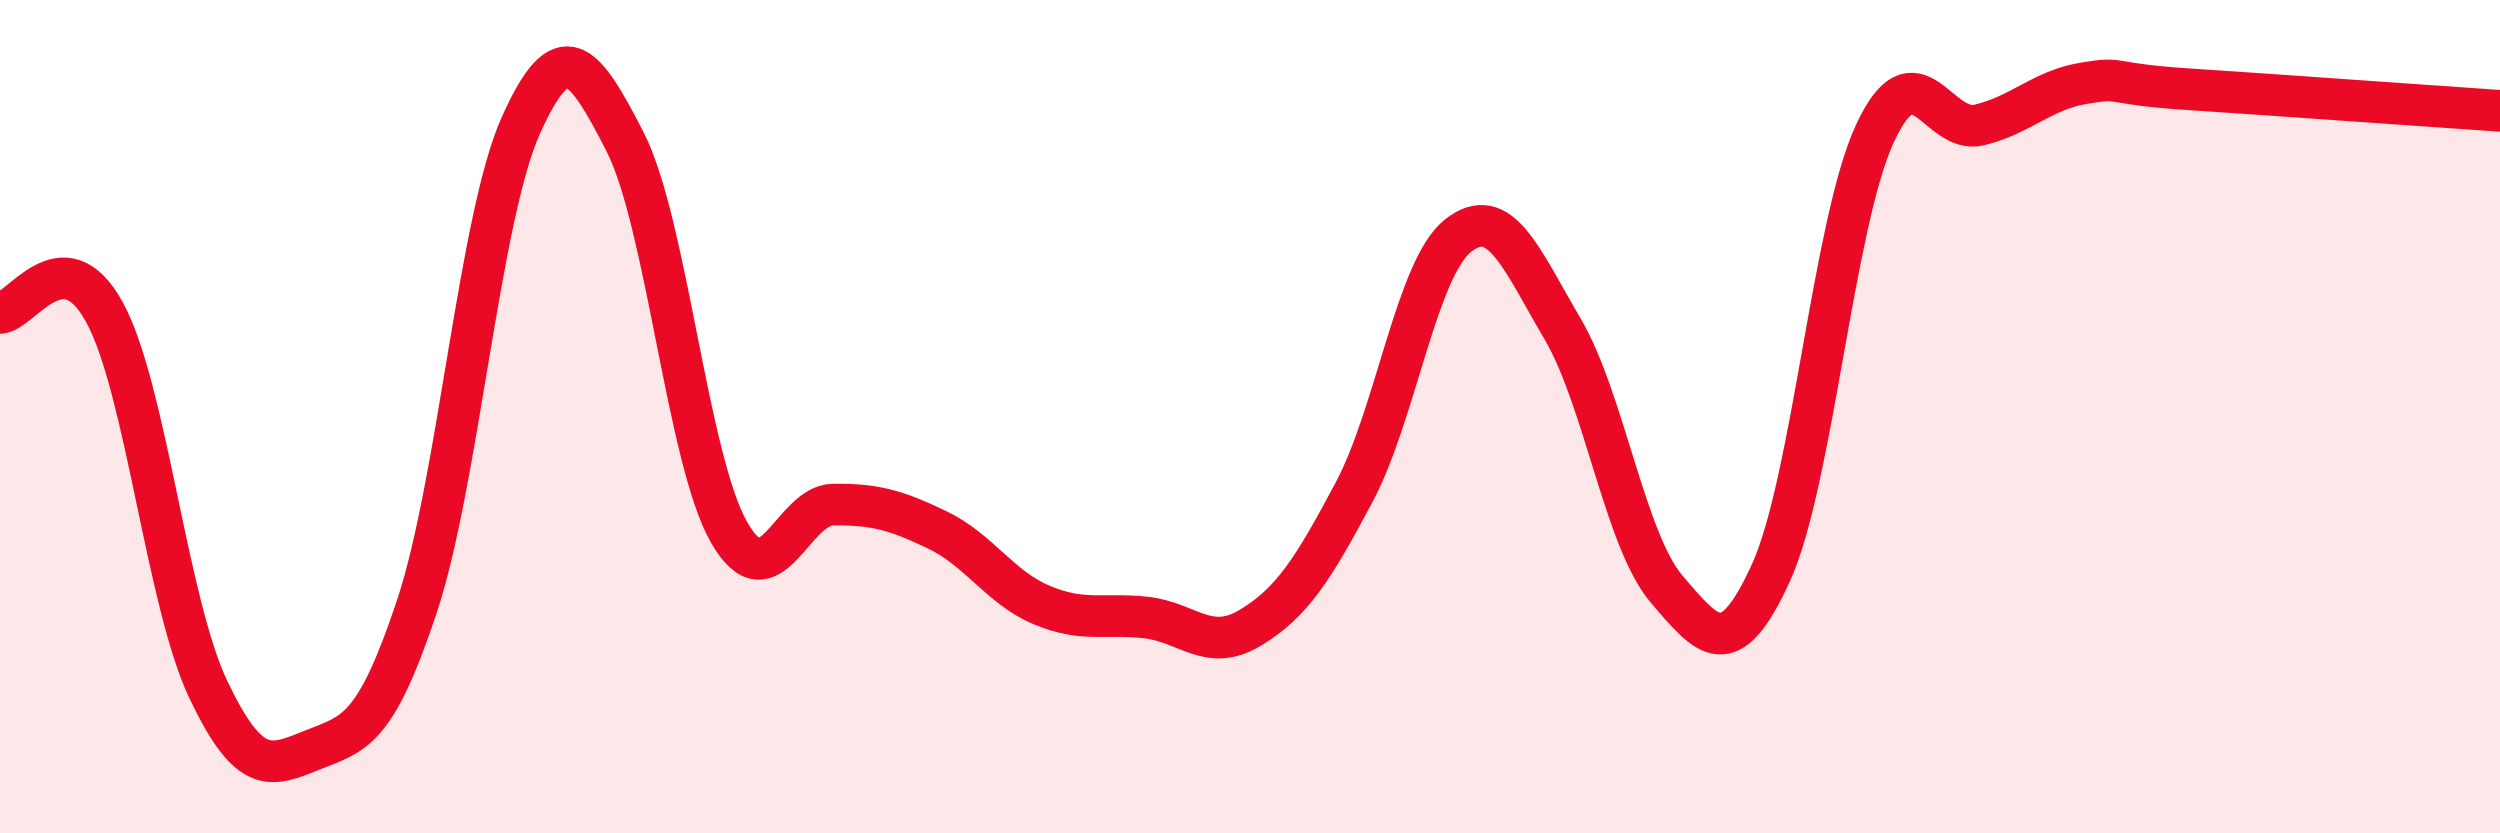
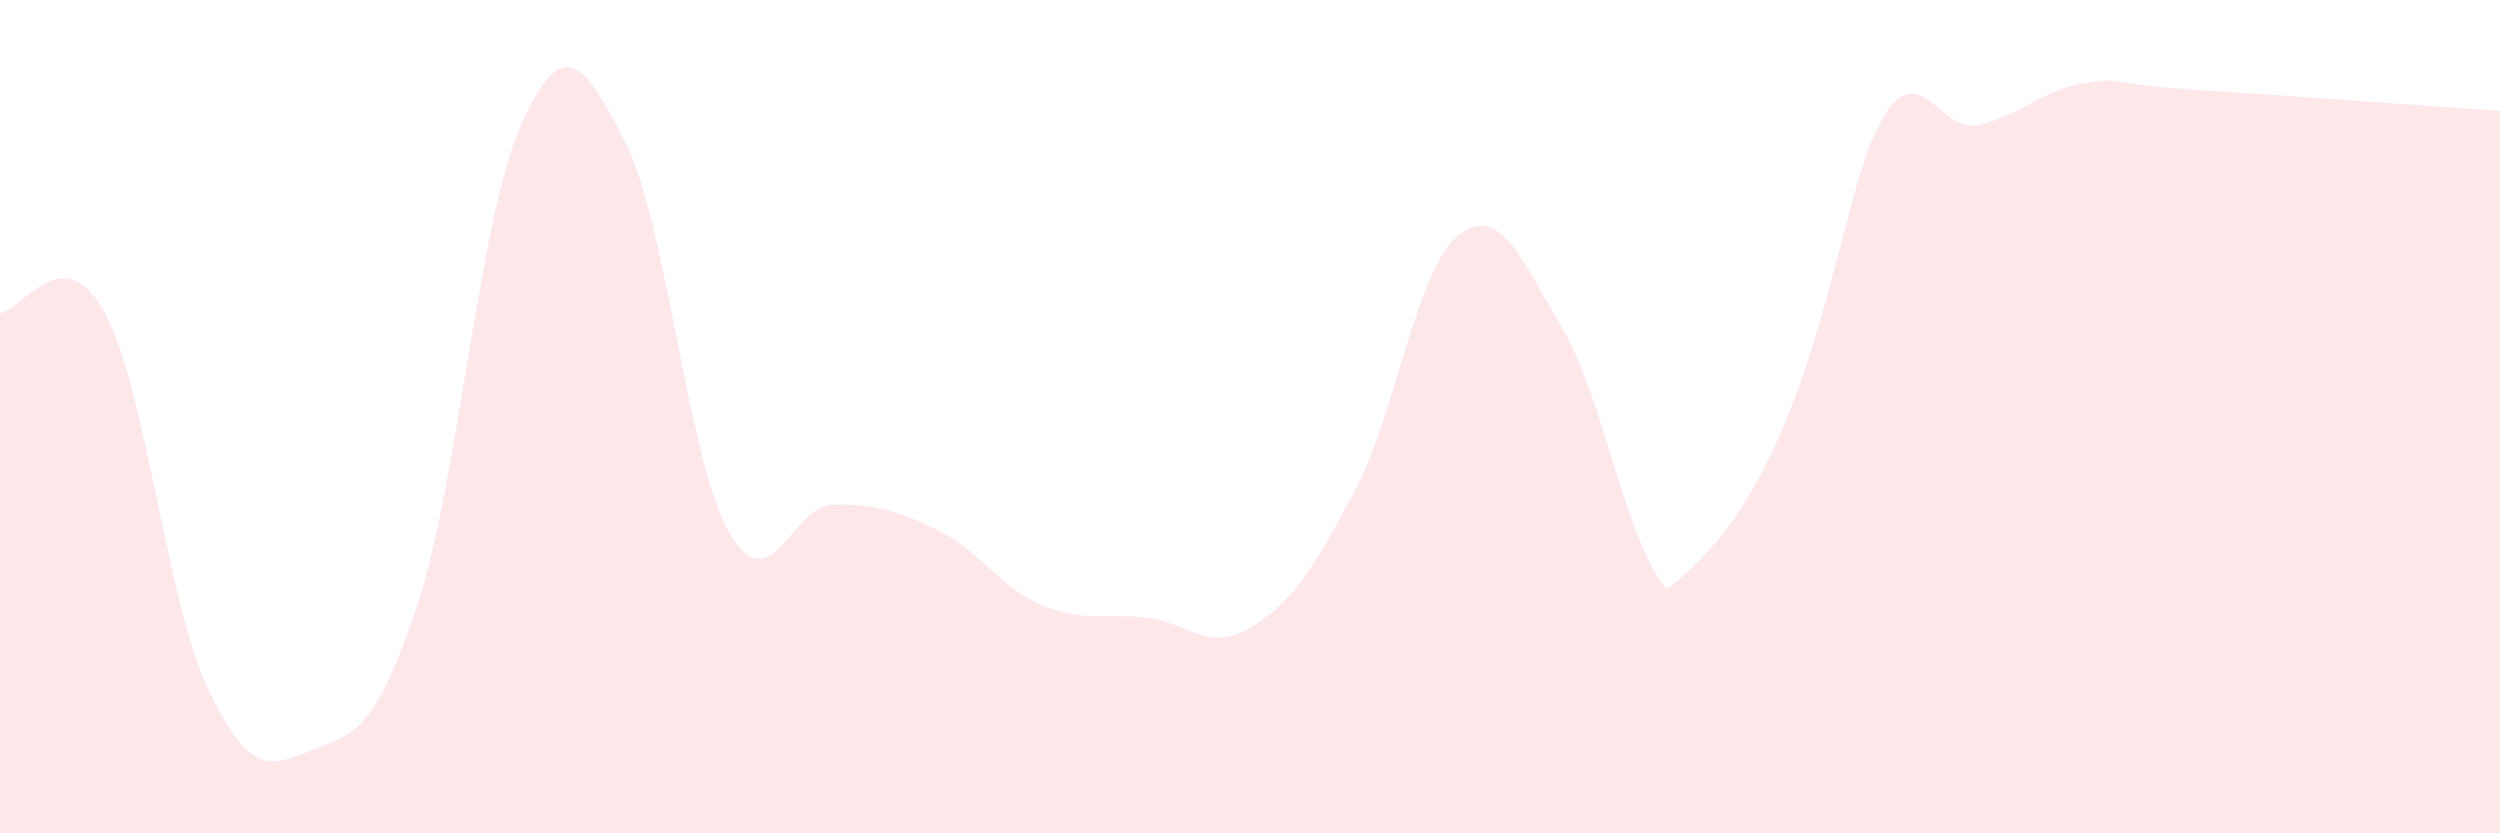
<svg xmlns="http://www.w3.org/2000/svg" width="60" height="20" viewBox="0 0 60 20">
-   <path d="M 0,7.51 C 0.5,7.5 1.5,5.67 2.5,7.48 C 3.5,9.29 4,14.45 5,16.55 C 6,18.65 6.5,18.4 7.5,18 C 8.5,17.6 9,17.57 10,14.57 C 11,11.57 11.5,5.24 12.5,3.01 C 13.5,0.78 14,1.45 15,3.4 C 16,5.35 16.5,11.04 17.5,12.78 C 18.5,14.52 19,12.12 20,12.11 C 21,12.1 21.5,12.24 22.5,12.72 C 23.5,13.2 24,14.1 25,14.52 C 26,14.94 26.5,14.71 27.5,14.82 C 28.5,14.93 29,15.67 30,15.07 C 31,14.47 31.5,13.69 32.5,11.81 C 33.5,9.93 34,6.43 35,5.65 C 36,4.87 36.5,6.19 37.5,7.89 C 38.5,9.59 39,12.97 40,14.14 C 41,15.31 41.5,15.94 42.5,13.75 C 43.5,11.56 44,5.35 45,3.2 C 46,1.05 46.5,3.24 47.5,3 C 48.5,2.76 49,2.17 50,2 C 51,1.83 50.5,2.01 52.5,2.14 C 54.5,2.27 58.5,2.56 60,2.66L60 20L0 20Z" fill="#EB0A25" opacity="0.1" stroke-linecap="round" stroke-linejoin="round" />
-   <path d="M 0,7.51 C 0.5,7.5 1.5,5.67 2.5,7.48 C 3.5,9.29 4,14.45 5,16.55 C 6,18.65 6.5,18.4 7.5,18 C 8.5,17.6 9,17.57 10,14.57 C 11,11.57 11.5,5.24 12.5,3.01 C 13.5,0.78 14,1.45 15,3.4 C 16,5.35 16.5,11.04 17.5,12.78 C 18.5,14.52 19,12.12 20,12.11 C 21,12.1 21.5,12.24 22.5,12.72 C 23.5,13.2 24,14.1 25,14.52 C 26,14.94 26.5,14.71 27.5,14.82 C 28.5,14.93 29,15.67 30,15.07 C 31,14.47 31.5,13.69 32.5,11.81 C 33.5,9.93 34,6.43 35,5.65 C 36,4.87 36.5,6.19 37.5,7.89 C 38.5,9.59 39,12.97 40,14.14 C 41,15.31 41.5,15.94 42.5,13.75 C 43.5,11.56 44,5.35 45,3.2 C 46,1.05 46.5,3.24 47.5,3 C 48.5,2.76 49,2.17 50,2 C 51,1.83 50.5,2.01 52.5,2.14 C 54.5,2.27 58.5,2.56 60,2.66" stroke="#EB0A25" stroke-width="1" fill="none" stroke-linecap="round" stroke-linejoin="round" />
+   <path d="M 0,7.51 C 0.5,7.5 1.5,5.67 2.5,7.48 C 3.5,9.29 4,14.45 5,16.55 C 6,18.65 6.5,18.4 7.5,18 C 8.5,17.6 9,17.57 10,14.57 C 11,11.57 11.5,5.24 12.5,3.01 C 13.5,0.78 14,1.45 15,3.4 C 16,5.35 16.5,11.04 17.5,12.78 C 18.5,14.52 19,12.12 20,12.11 C 21,12.1 21.5,12.24 22.5,12.72 C 23.5,13.2 24,14.1 25,14.52 C 26,14.94 26.5,14.71 27.5,14.82 C 28.5,14.93 29,15.67 30,15.07 C 31,14.47 31.5,13.69 32.5,11.81 C 33.5,9.93 34,6.43 35,5.65 C 36,4.87 36.5,6.19 37.5,7.89 C 38.5,9.59 39,12.97 40,14.14 C 43.5,11.56 44,5.35 45,3.2 C 46,1.05 46.5,3.24 47.5,3 C 48.5,2.76 49,2.17 50,2 C 51,1.83 50.5,2.01 52.5,2.14 C 54.5,2.27 58.5,2.56 60,2.66L60 20L0 20Z" fill="#EB0A25" opacity="0.1" stroke-linecap="round" stroke-linejoin="round" />
</svg>